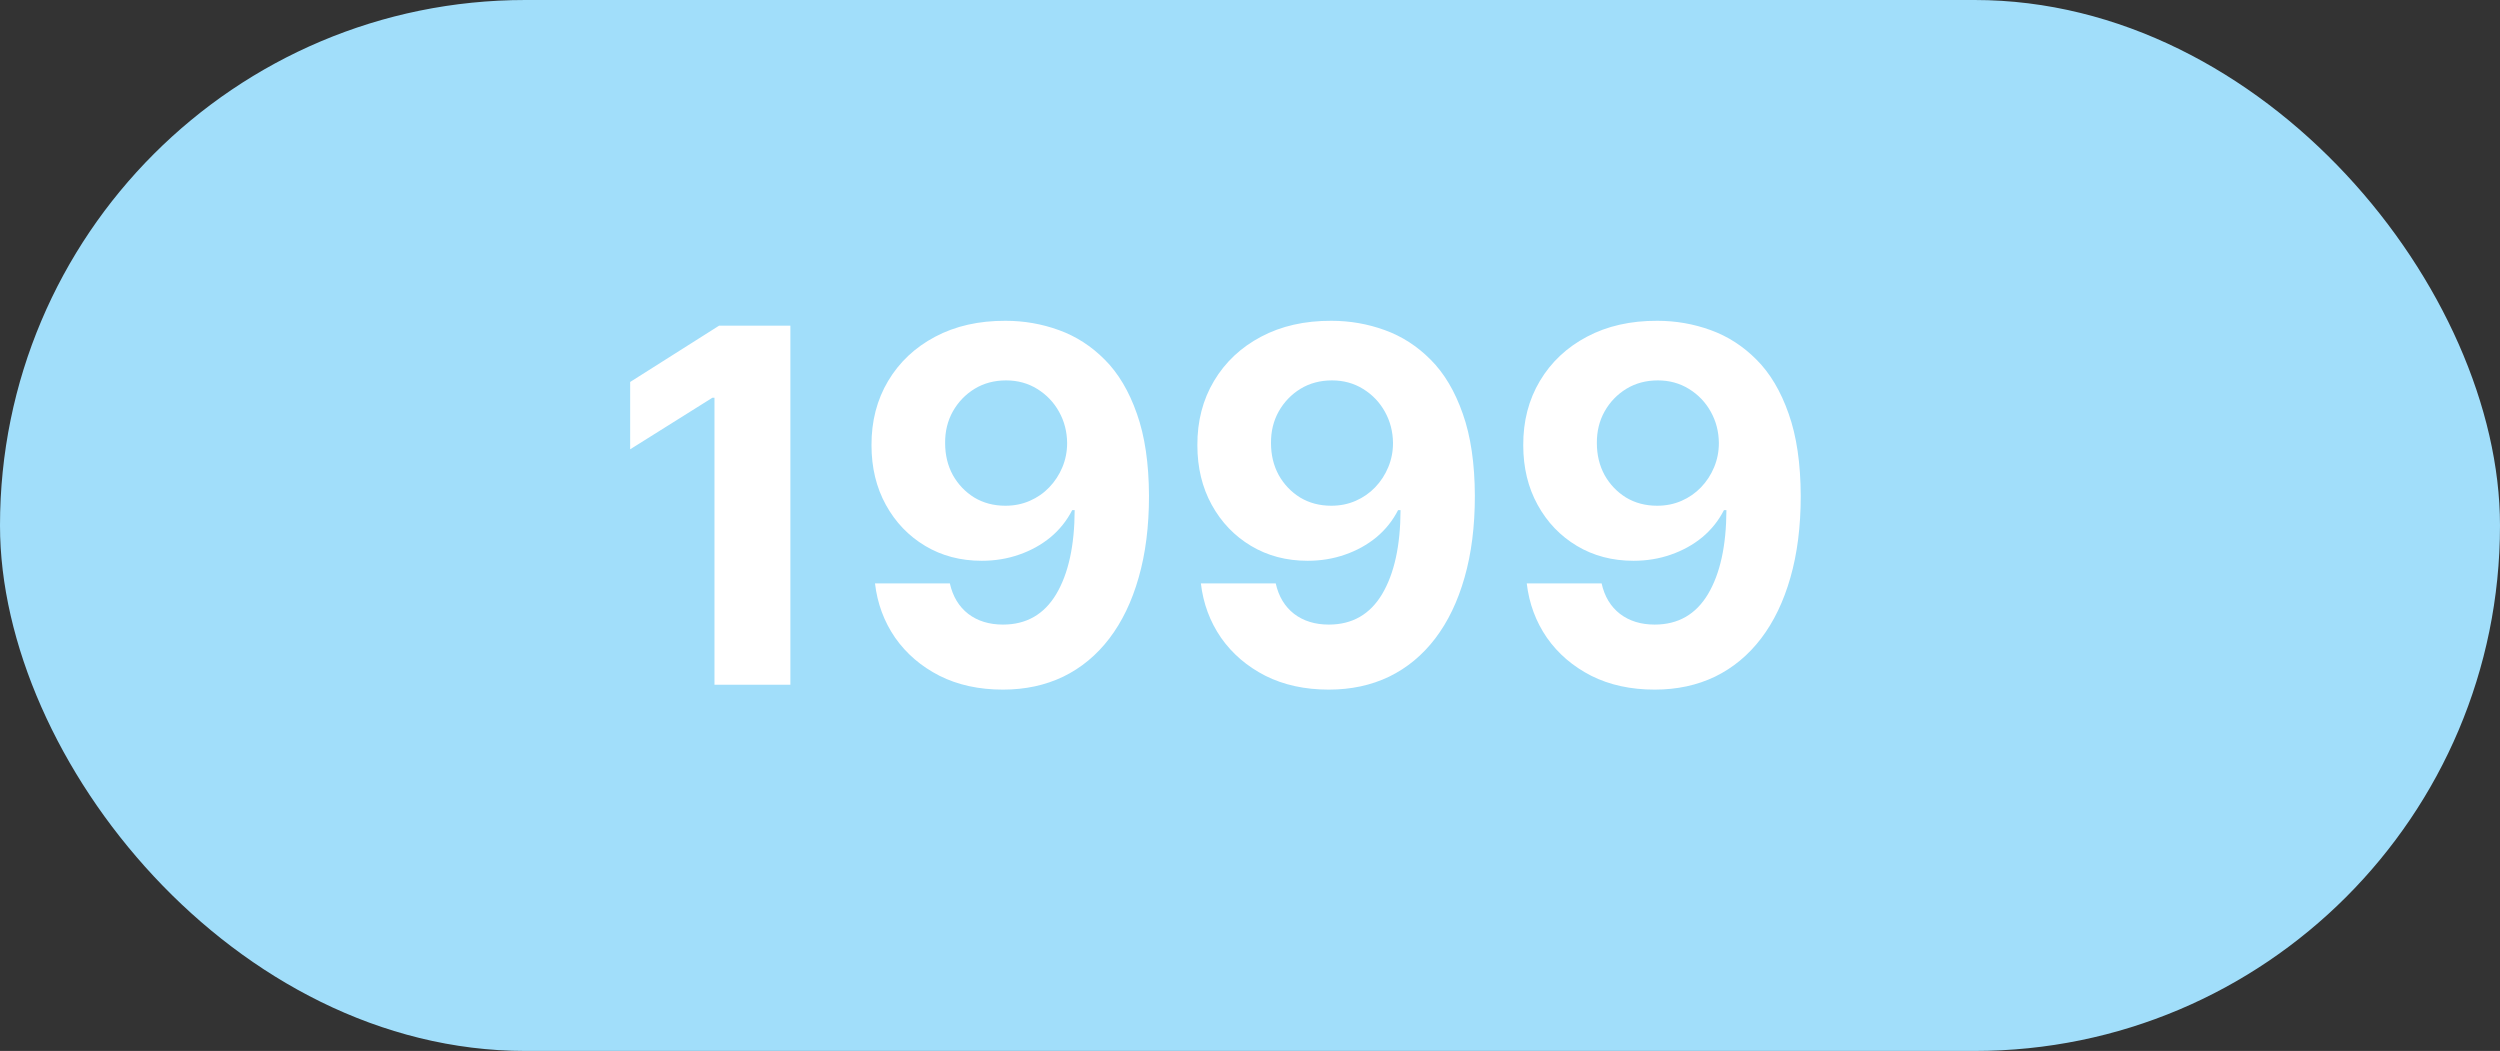
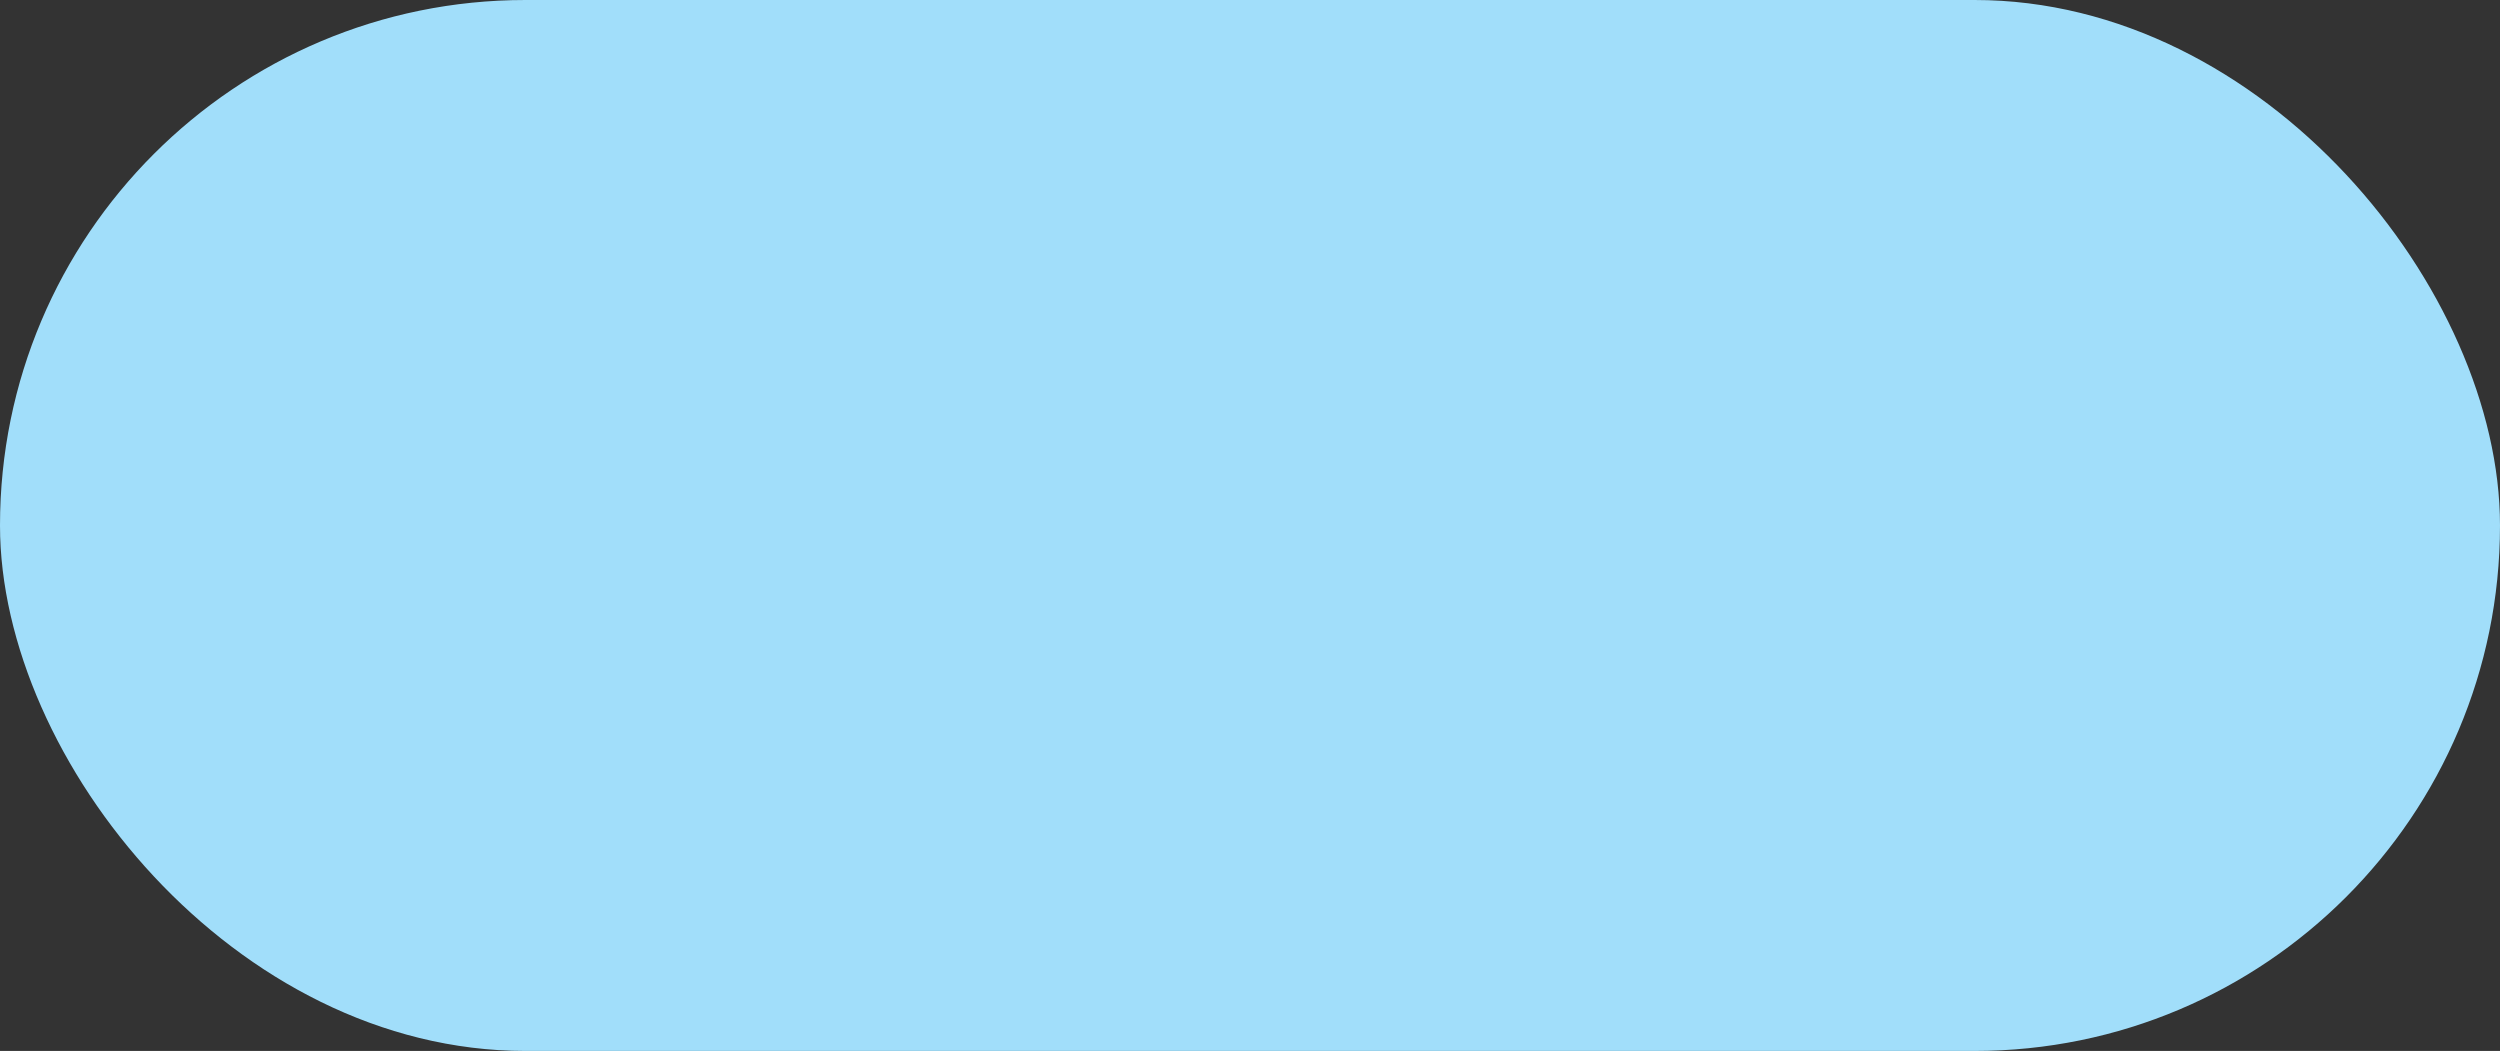
<svg xmlns="http://www.w3.org/2000/svg" width="157" height="66" viewBox="0 0 157 66" fill="none">
  <rect x="0" y="0" width="157" height="66" fill="#333333" stroke="none" />
  <rect width="157" height="66" rx="33" fill="#A1DEFA" />
-   <path d="M49.636 20.454V43H44.869V24.979H44.737L39.574 28.216V23.988L45.156 20.454H49.636ZM63.152 20.146C64.311 20.146 65.427 20.341 66.498 20.73C67.577 21.119 68.539 21.739 69.382 22.59C70.234 23.442 70.905 24.572 71.397 25.981C71.896 27.383 72.149 29.104 72.157 31.144C72.157 33.059 71.94 34.769 71.507 36.274C71.082 37.771 70.469 39.044 69.669 40.094C68.869 41.143 67.904 41.943 66.773 42.494C65.643 43.037 64.381 43.308 62.987 43.308C61.482 43.308 60.154 43.018 59.002 42.439C57.849 41.851 56.921 41.055 56.216 40.05C55.519 39.037 55.097 37.899 54.95 36.637H59.651C59.834 37.459 60.22 38.097 60.807 38.553C61.394 39 62.121 39.224 62.987 39.224C64.454 39.224 65.57 38.586 66.333 37.309C67.096 36.024 67.482 34.267 67.489 32.035H67.335C66.997 32.696 66.542 33.265 65.97 33.742C65.397 34.212 64.741 34.575 63.999 34.832C63.266 35.089 62.484 35.217 61.655 35.217C60.326 35.217 59.141 34.905 58.099 34.281C57.057 33.657 56.235 32.799 55.633 31.705C55.031 30.612 54.73 29.364 54.73 27.962C54.723 26.451 55.072 25.104 55.776 23.922C56.481 22.741 57.464 21.816 58.726 21.148C59.996 20.473 61.471 20.139 63.152 20.146ZM63.185 23.889C62.444 23.889 61.783 24.065 61.203 24.418C60.631 24.77 60.176 25.243 59.838 25.838C59.508 26.432 59.346 27.096 59.354 27.83C59.354 28.572 59.515 29.239 59.838 29.834C60.168 30.421 60.616 30.891 61.181 31.243C61.754 31.588 62.407 31.76 63.141 31.76C63.691 31.76 64.201 31.658 64.671 31.452C65.141 31.247 65.548 30.964 65.893 30.604C66.245 30.238 66.52 29.816 66.719 29.338C66.917 28.861 67.016 28.355 67.016 27.819C67.008 27.107 66.84 26.454 66.509 25.86C66.179 25.265 65.724 24.788 65.144 24.429C64.564 24.069 63.911 23.889 63.185 23.889ZM83.617 20.146C84.776 20.146 85.892 20.341 86.963 20.73C88.042 21.119 89.003 21.739 89.847 22.59C90.699 23.442 91.37 24.572 91.862 25.981C92.361 27.383 92.614 29.104 92.621 31.144C92.621 33.059 92.405 34.769 91.972 36.274C91.546 37.771 90.934 39.044 90.134 40.094C89.334 41.143 88.369 41.943 87.238 42.494C86.108 43.037 84.846 43.308 83.451 43.308C81.947 43.308 80.619 43.018 79.466 42.439C78.314 41.851 77.386 41.055 76.681 40.05C75.984 39.037 75.562 37.899 75.415 36.637H80.116C80.299 37.459 80.685 38.097 81.272 38.553C81.859 39 82.585 39.224 83.451 39.224C84.919 39.224 86.035 38.586 86.798 37.309C87.561 36.024 87.947 34.267 87.954 32.035H87.8C87.462 32.696 87.007 33.265 86.435 33.742C85.862 34.212 85.206 34.575 84.464 34.832C83.73 35.089 82.949 35.217 82.119 35.217C80.791 35.217 79.606 34.905 78.564 34.281C77.522 33.657 76.7 32.799 76.098 31.705C75.496 30.612 75.195 29.364 75.195 27.962C75.188 26.451 75.536 25.104 76.241 23.922C76.945 22.741 77.929 21.816 79.191 21.148C80.461 20.473 81.936 20.139 83.617 20.146ZM83.65 23.889C82.908 23.889 82.248 24.065 81.668 24.418C81.096 24.77 80.641 25.243 80.303 25.838C79.973 26.432 79.811 27.096 79.819 27.83C79.819 28.572 79.98 29.239 80.303 29.834C80.633 30.421 81.081 30.891 81.646 31.243C82.219 31.588 82.872 31.76 83.606 31.76C84.156 31.76 84.666 31.658 85.136 31.452C85.605 31.247 86.013 30.964 86.358 30.604C86.71 30.238 86.985 29.816 87.183 29.338C87.382 28.861 87.481 28.355 87.481 27.819C87.473 27.107 87.304 26.454 86.974 25.86C86.644 25.265 86.189 24.788 85.609 24.429C85.029 24.069 84.376 23.889 83.65 23.889ZM104.081 20.146C105.241 20.146 106.357 20.341 107.428 20.73C108.507 21.119 109.468 21.739 110.312 22.59C111.164 23.442 111.835 24.572 112.327 25.981C112.826 27.383 113.079 29.104 113.086 31.144C113.086 33.059 112.87 34.769 112.437 36.274C112.011 37.771 111.398 39.044 110.598 40.094C109.799 41.143 108.833 41.943 107.703 42.494C106.573 43.037 105.311 43.308 103.916 43.308C102.412 43.308 101.083 43.018 99.931 42.439C98.779 41.851 97.851 41.055 97.146 40.05C96.449 39.037 96.027 37.899 95.88 36.637H100.581C100.764 37.459 101.149 38.097 101.737 38.553C102.324 39 103.05 39.224 103.916 39.224C105.384 39.224 106.5 38.586 107.263 37.309C108.026 36.024 108.411 34.267 108.419 32.035H108.265C107.927 32.696 107.472 33.265 106.9 33.742C106.327 34.212 105.67 34.575 104.929 34.832C104.195 35.089 103.414 35.217 102.584 35.217C101.256 35.217 100.071 34.905 99.028 34.281C97.986 33.657 97.164 32.799 96.563 31.705C95.961 30.612 95.66 29.364 95.66 27.962C95.653 26.451 96.001 25.104 96.706 23.922C97.41 22.741 98.394 21.816 99.656 21.148C100.926 20.473 102.401 20.139 104.081 20.146ZM104.114 23.889C103.373 23.889 102.713 24.065 102.133 24.418C101.56 24.77 101.105 25.243 100.768 25.838C100.438 26.432 100.276 27.096 100.283 27.83C100.283 28.572 100.445 29.239 100.768 29.834C101.098 30.421 101.546 30.891 102.111 31.243C102.683 31.588 103.336 31.76 104.07 31.76C104.621 31.76 105.131 31.658 105.601 31.452C106.07 31.247 106.478 30.964 106.823 30.604C107.175 30.238 107.45 29.816 107.648 29.338C107.846 28.861 107.945 28.355 107.945 27.819C107.938 27.107 107.769 26.454 107.439 25.86C107.109 25.265 106.654 24.788 106.074 24.429C105.494 24.069 104.841 23.889 104.114 23.889Z" fill="white" />
</svg>